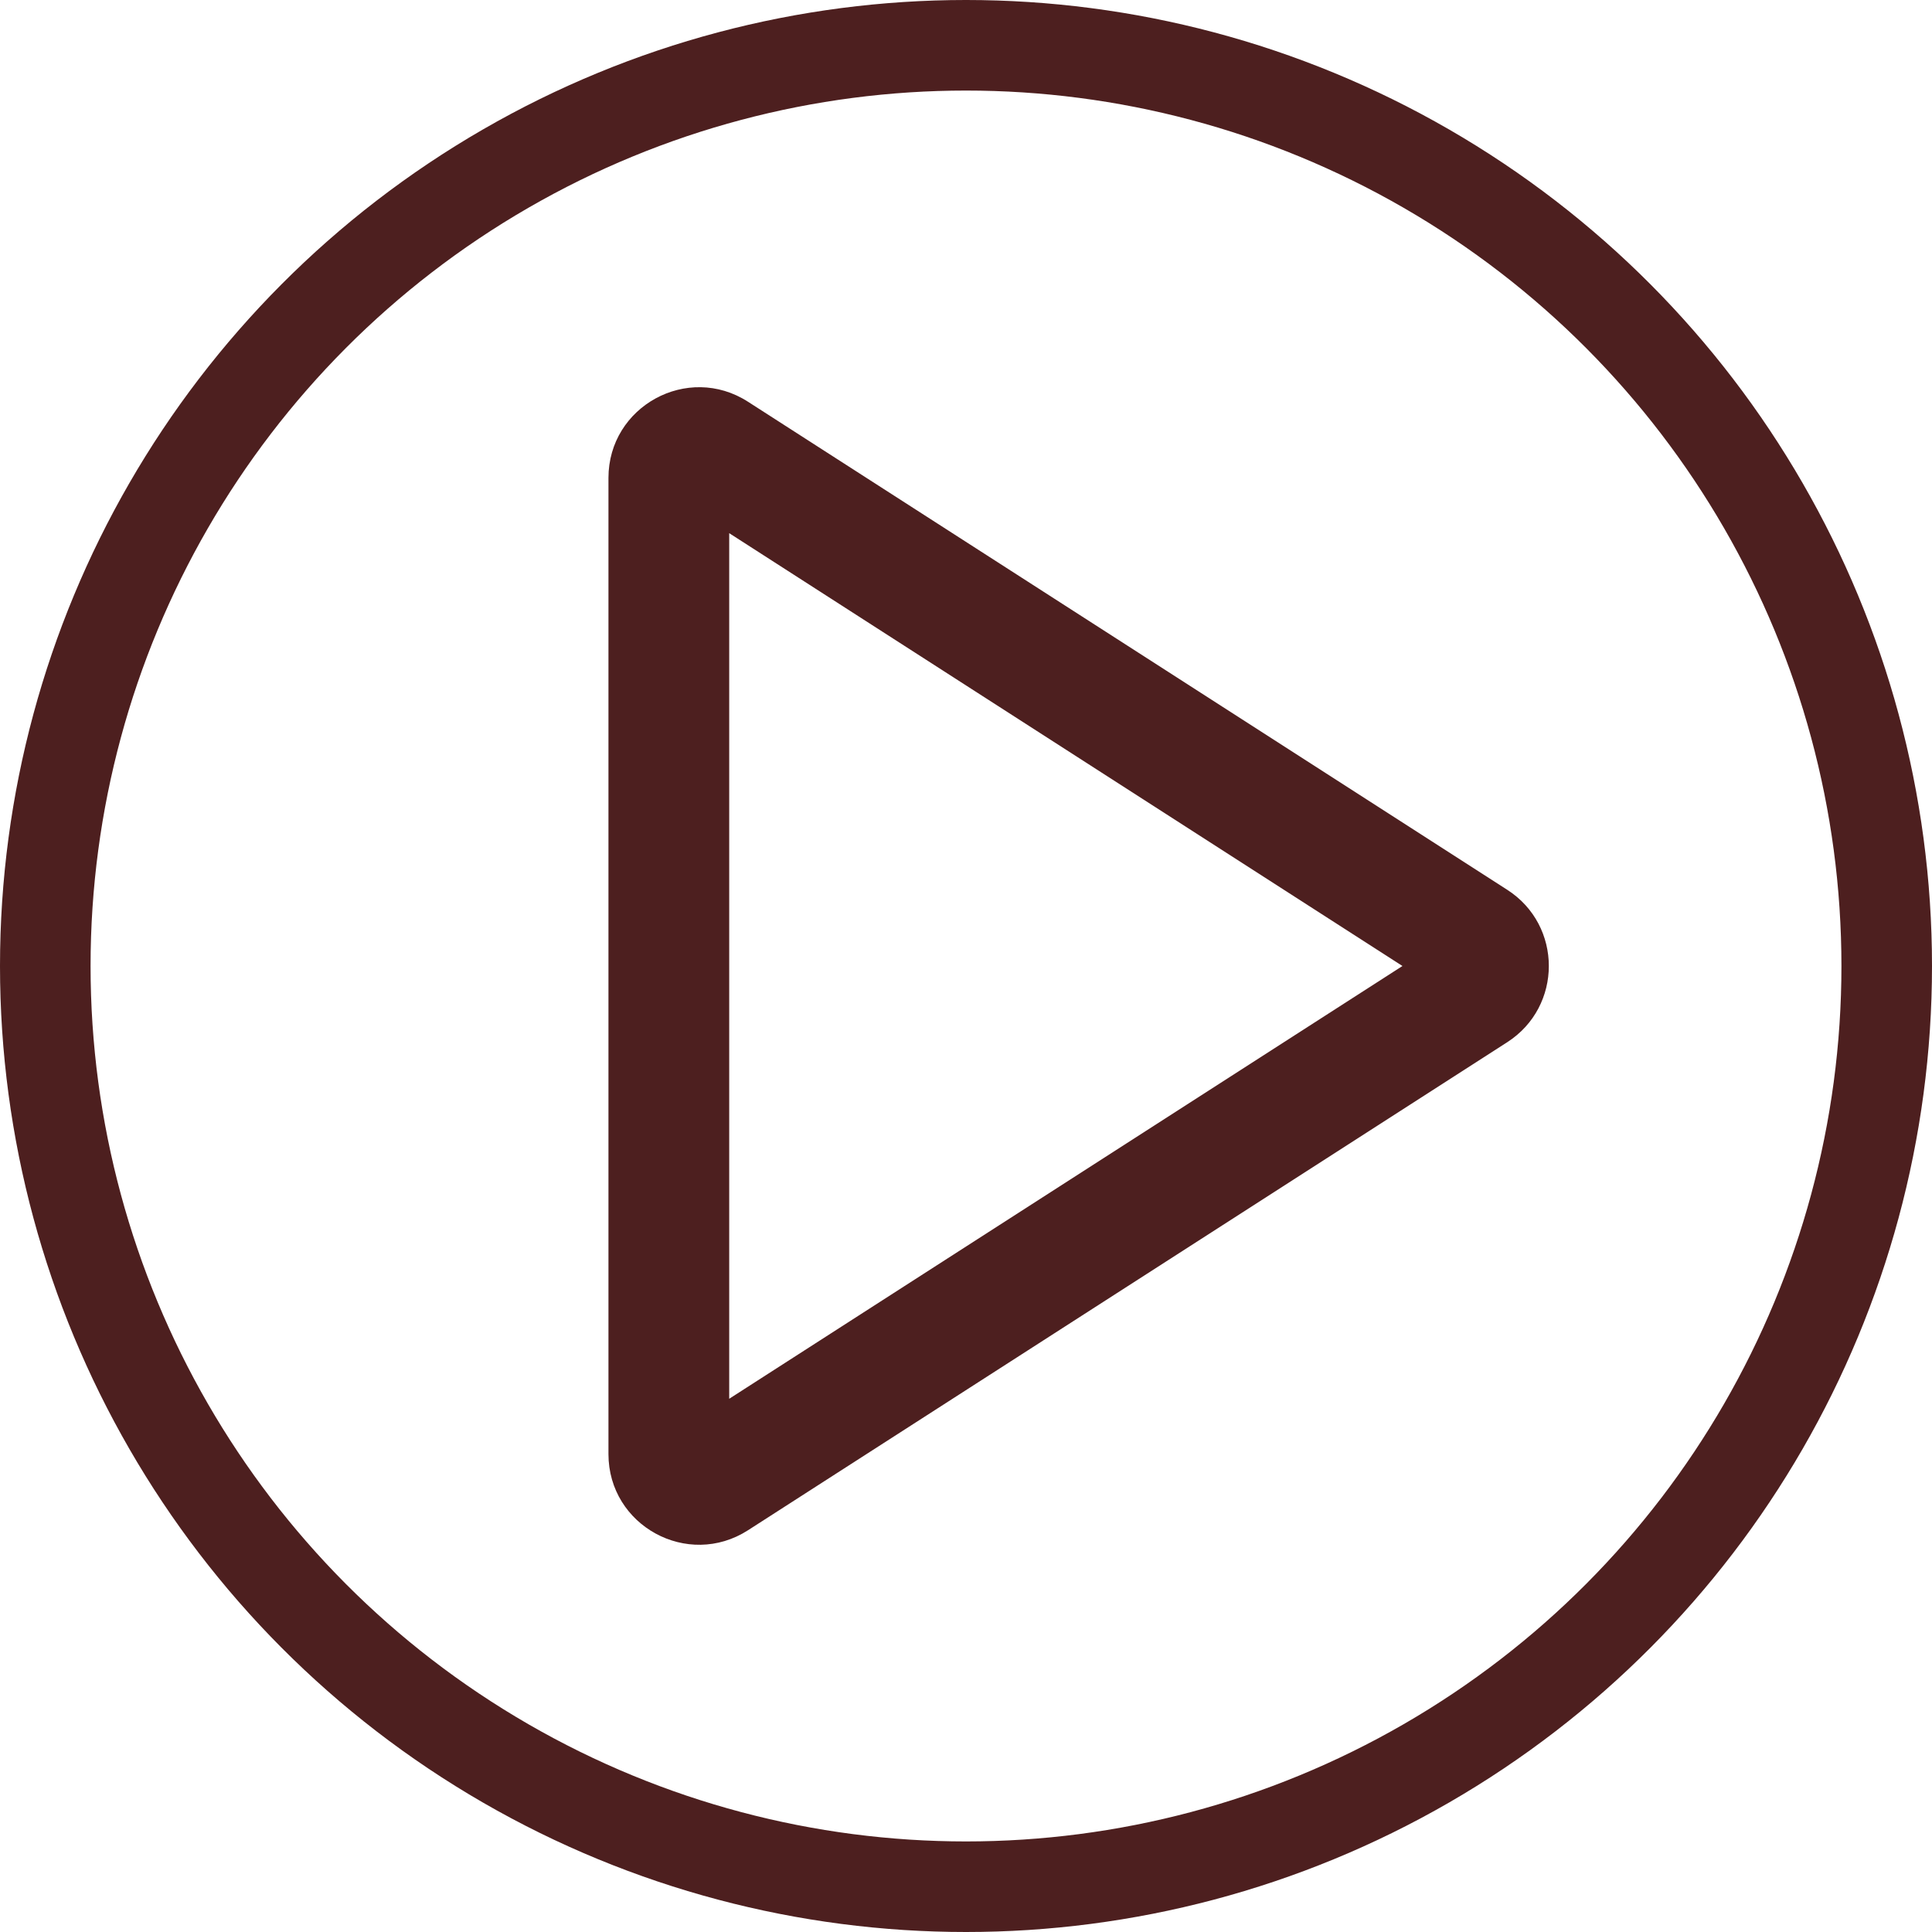
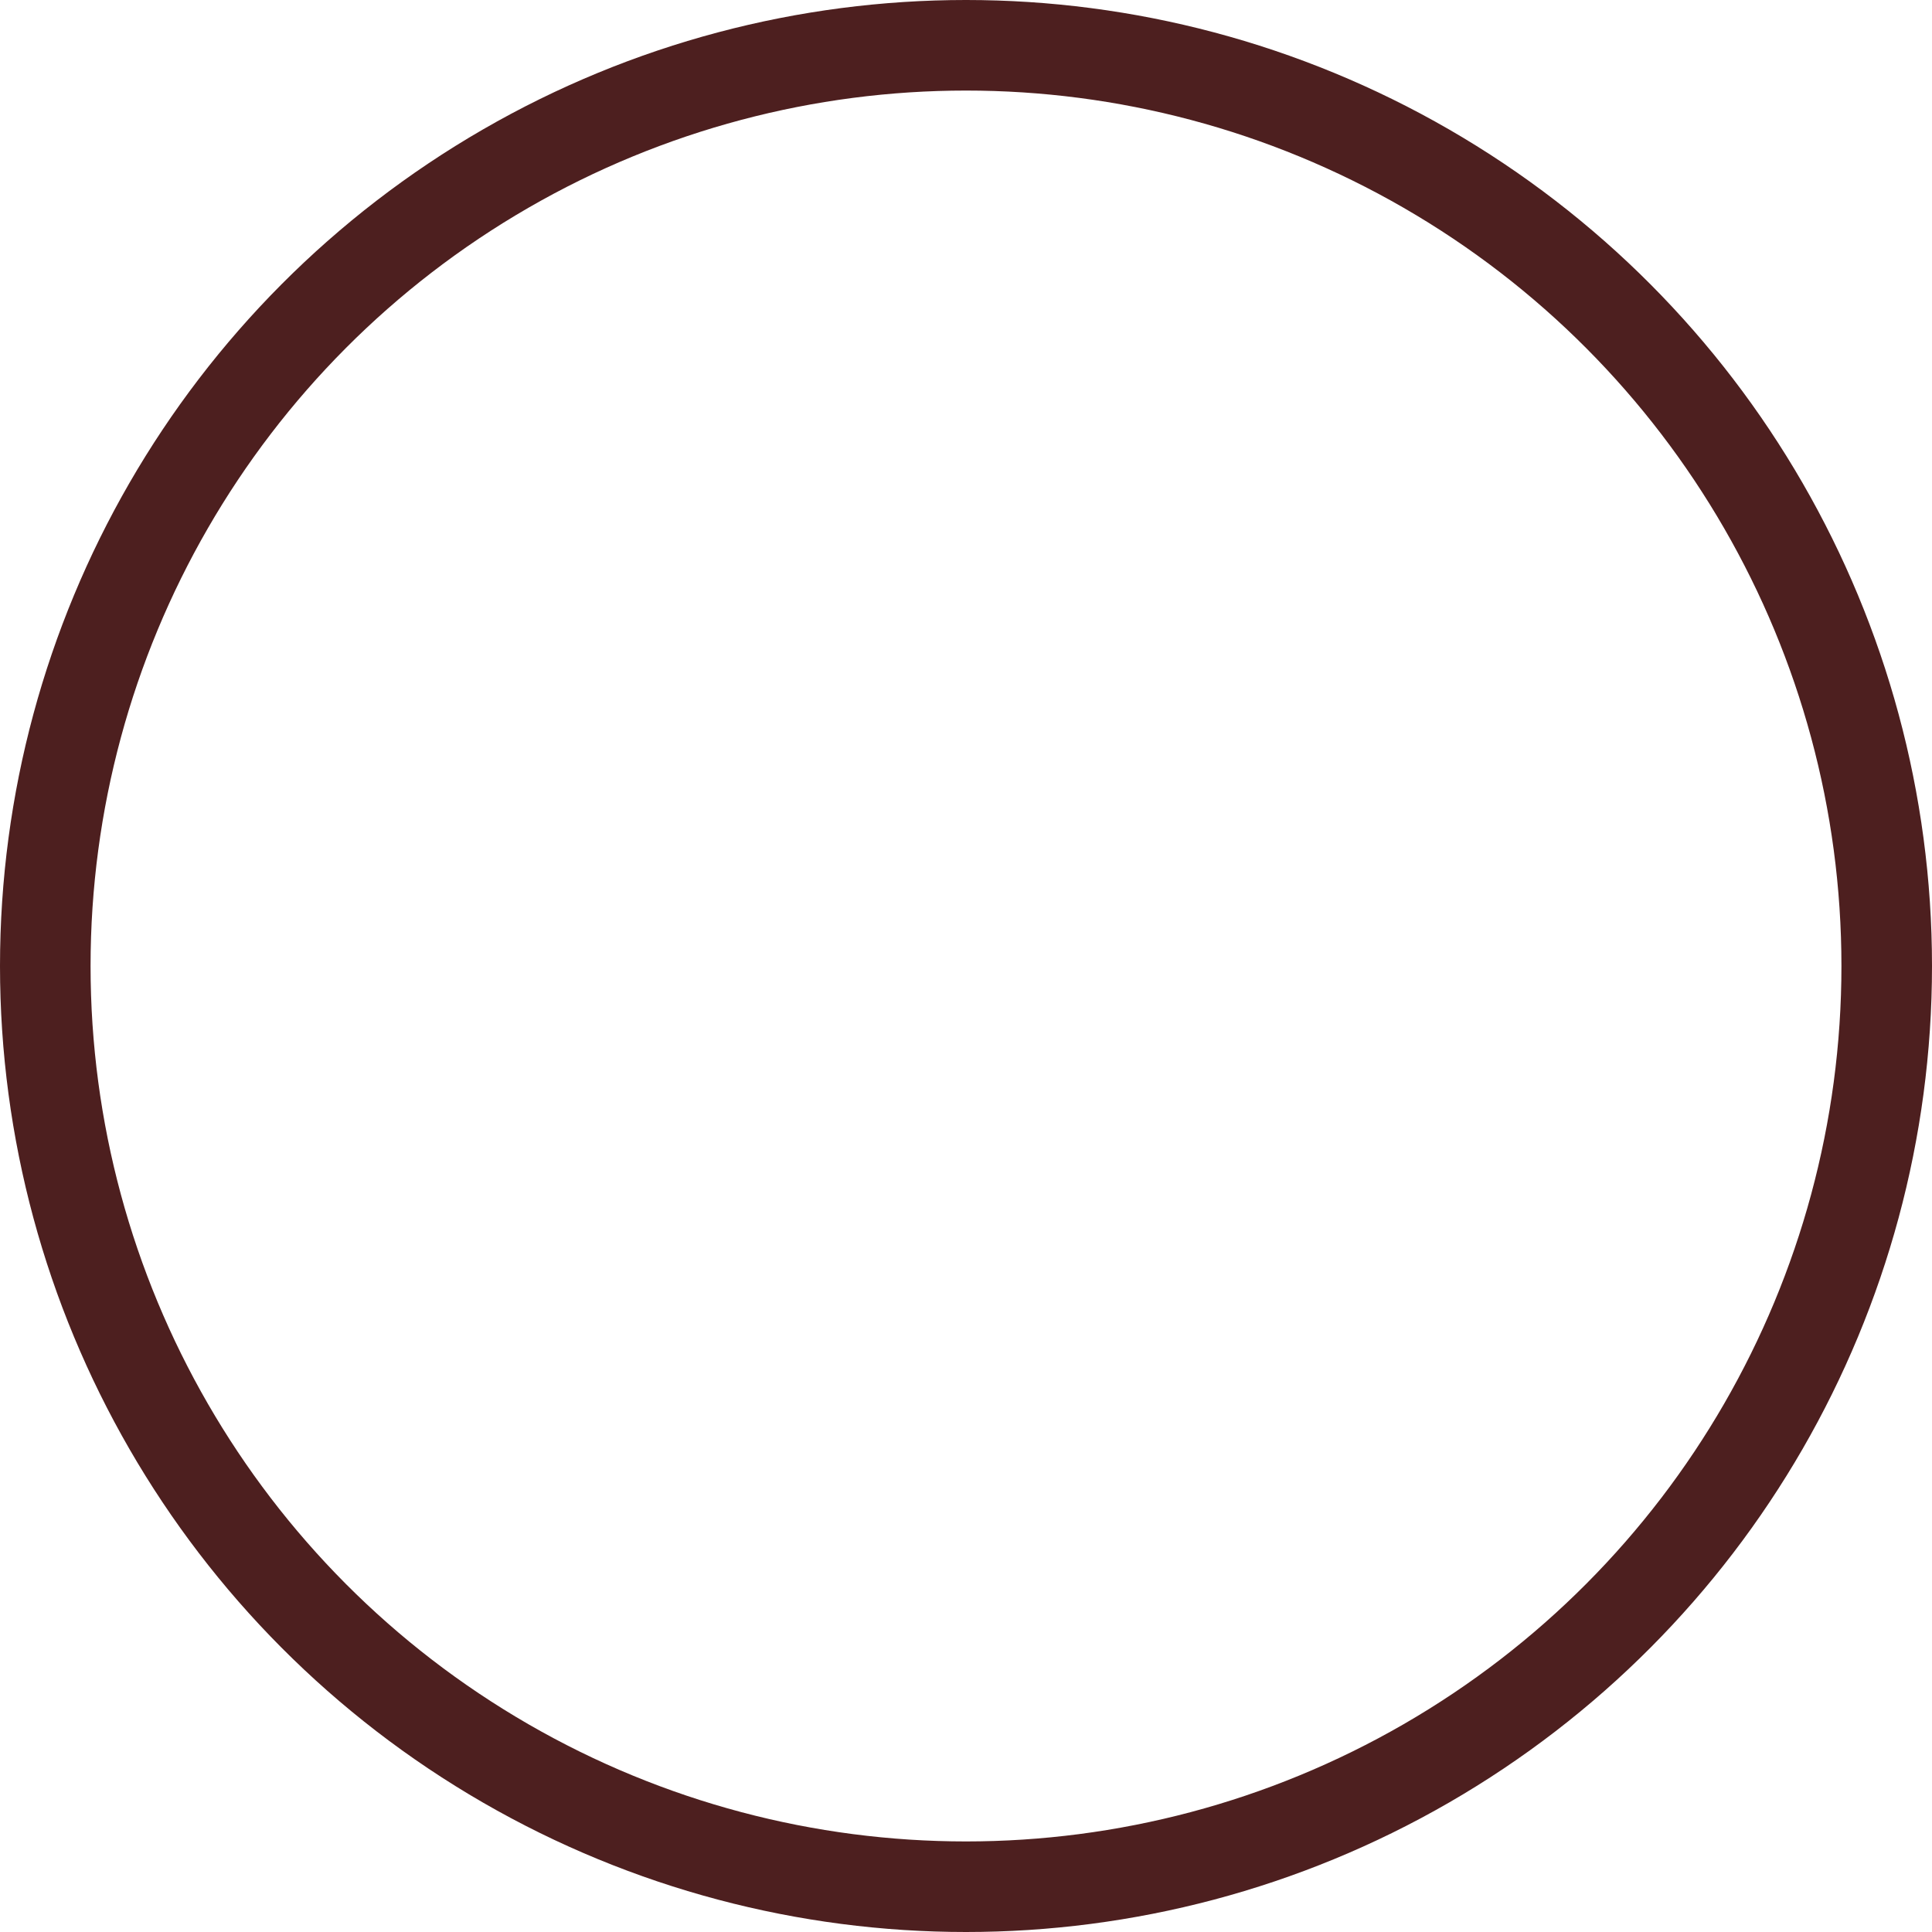
<svg xmlns="http://www.w3.org/2000/svg" width="32" height="32" viewBox="0 0 32 32" fill="none">
  <circle cx="16" cy="16" r="15.25" stroke="#4D1F1F" stroke-width="1.5" />
-   <path fill-rule="evenodd" clip-rule="evenodd" d="M12.078 8.831V23.168L23.229 16L12.078 8.831ZM10.078 7.916C10.078 6.729 11.391 6.012 12.389 6.654L24.965 14.738C25.883 15.328 25.883 16.671 24.965 17.262L12.389 25.346C11.391 25.987 10.078 25.271 10.078 24.084V7.916Z" fill="#4D1F1F" />
</svg>